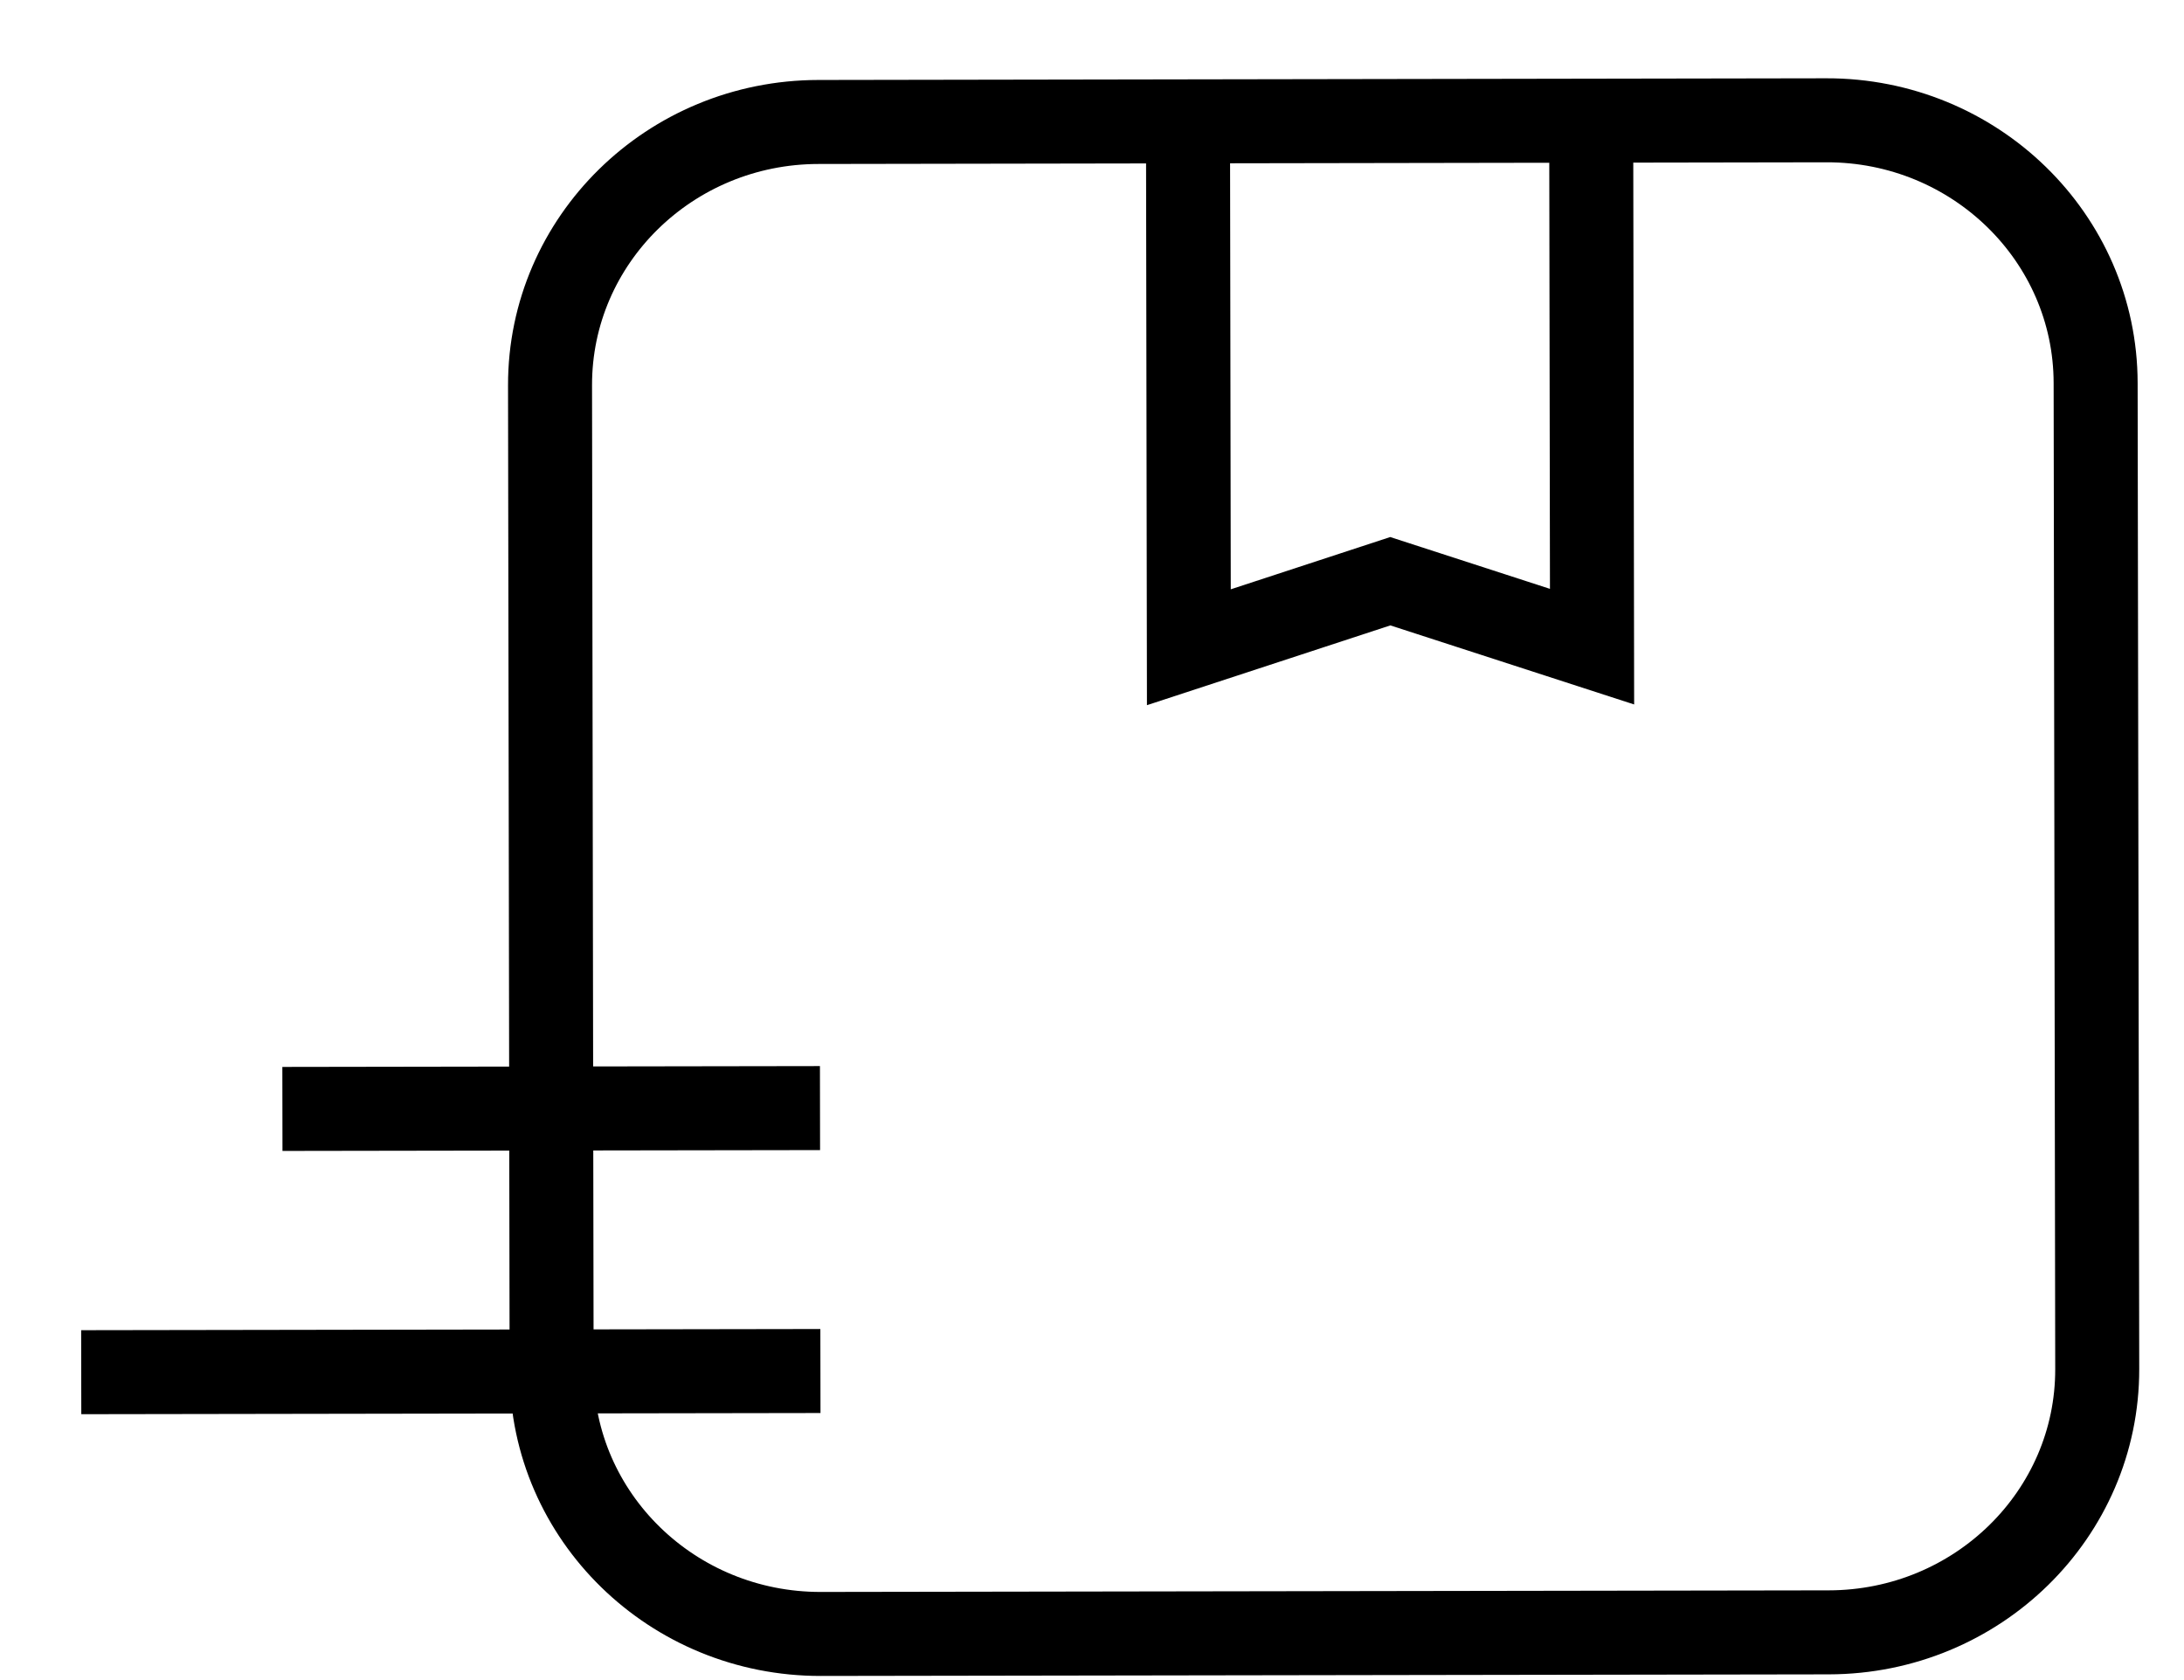
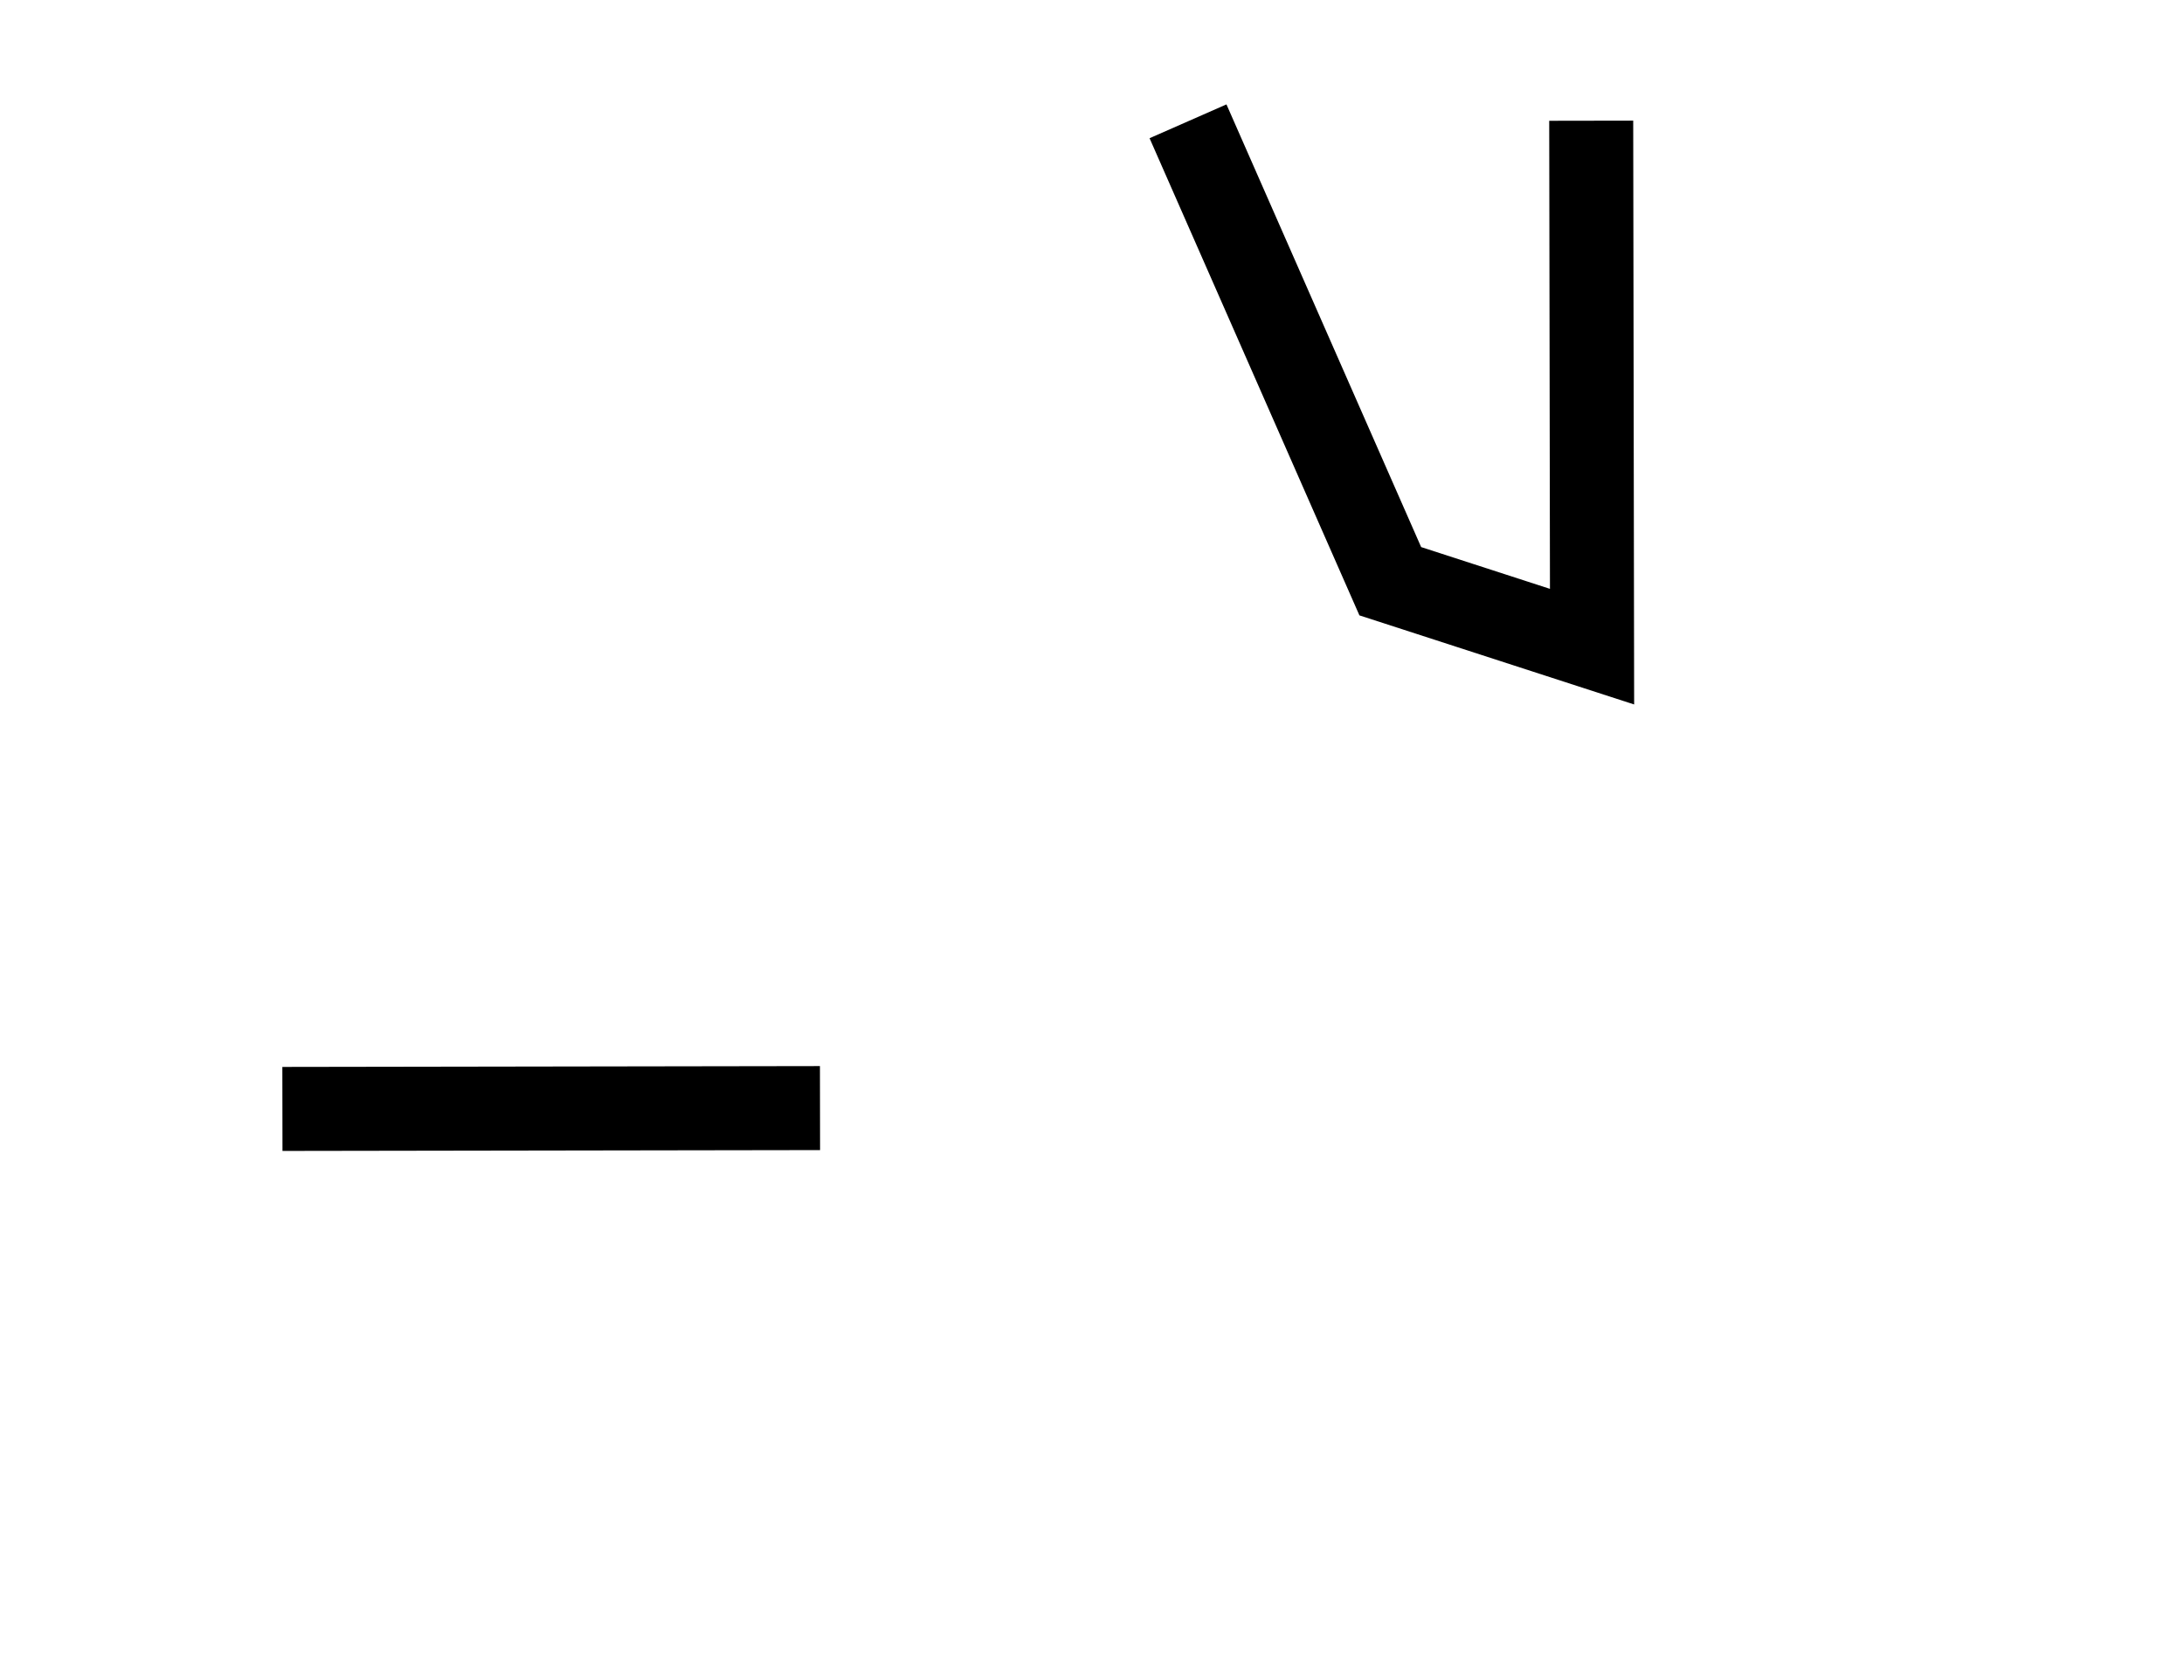
<svg xmlns="http://www.w3.org/2000/svg" width="26" height="20" viewBox="0 0 26 20" fill="none">
  <g id="rea-delivery/rea-delivery">
    <g id="Group">
-       <path id="Vector" d="M21.743 1.432L9.743 1.452C7.976 1.454 6.545 2.858 6.548 4.587L6.567 16.326C6.57 18.055 8.005 19.454 9.772 19.451L21.772 19.432C23.539 19.429 24.97 18.026 24.967 16.297L24.948 4.558C24.945 2.829 23.51 1.429 21.743 1.432Z" stroke="black" stroke-miterlimit="10" />
-       <path id="Vector_2" d="M9.767 16.321L0.967 16.335" stroke="black" stroke-miterlimit="10" />
-       <path id="Vector_3" d="M14.143 1.444L14.153 7.705L16.551 6.919L18.953 7.698L18.943 1.437" stroke="black" stroke-miterlimit="10" />
+       <path id="Vector_3" d="M14.143 1.444L16.551 6.919L18.953 7.698L18.943 1.437" stroke="black" stroke-miterlimit="10" />
      <path id="Vector_4" d="M9.762 13.191L3.362 13.201" stroke="black" stroke-miterlimit="10" />
    </g>
  </g>
</svg>